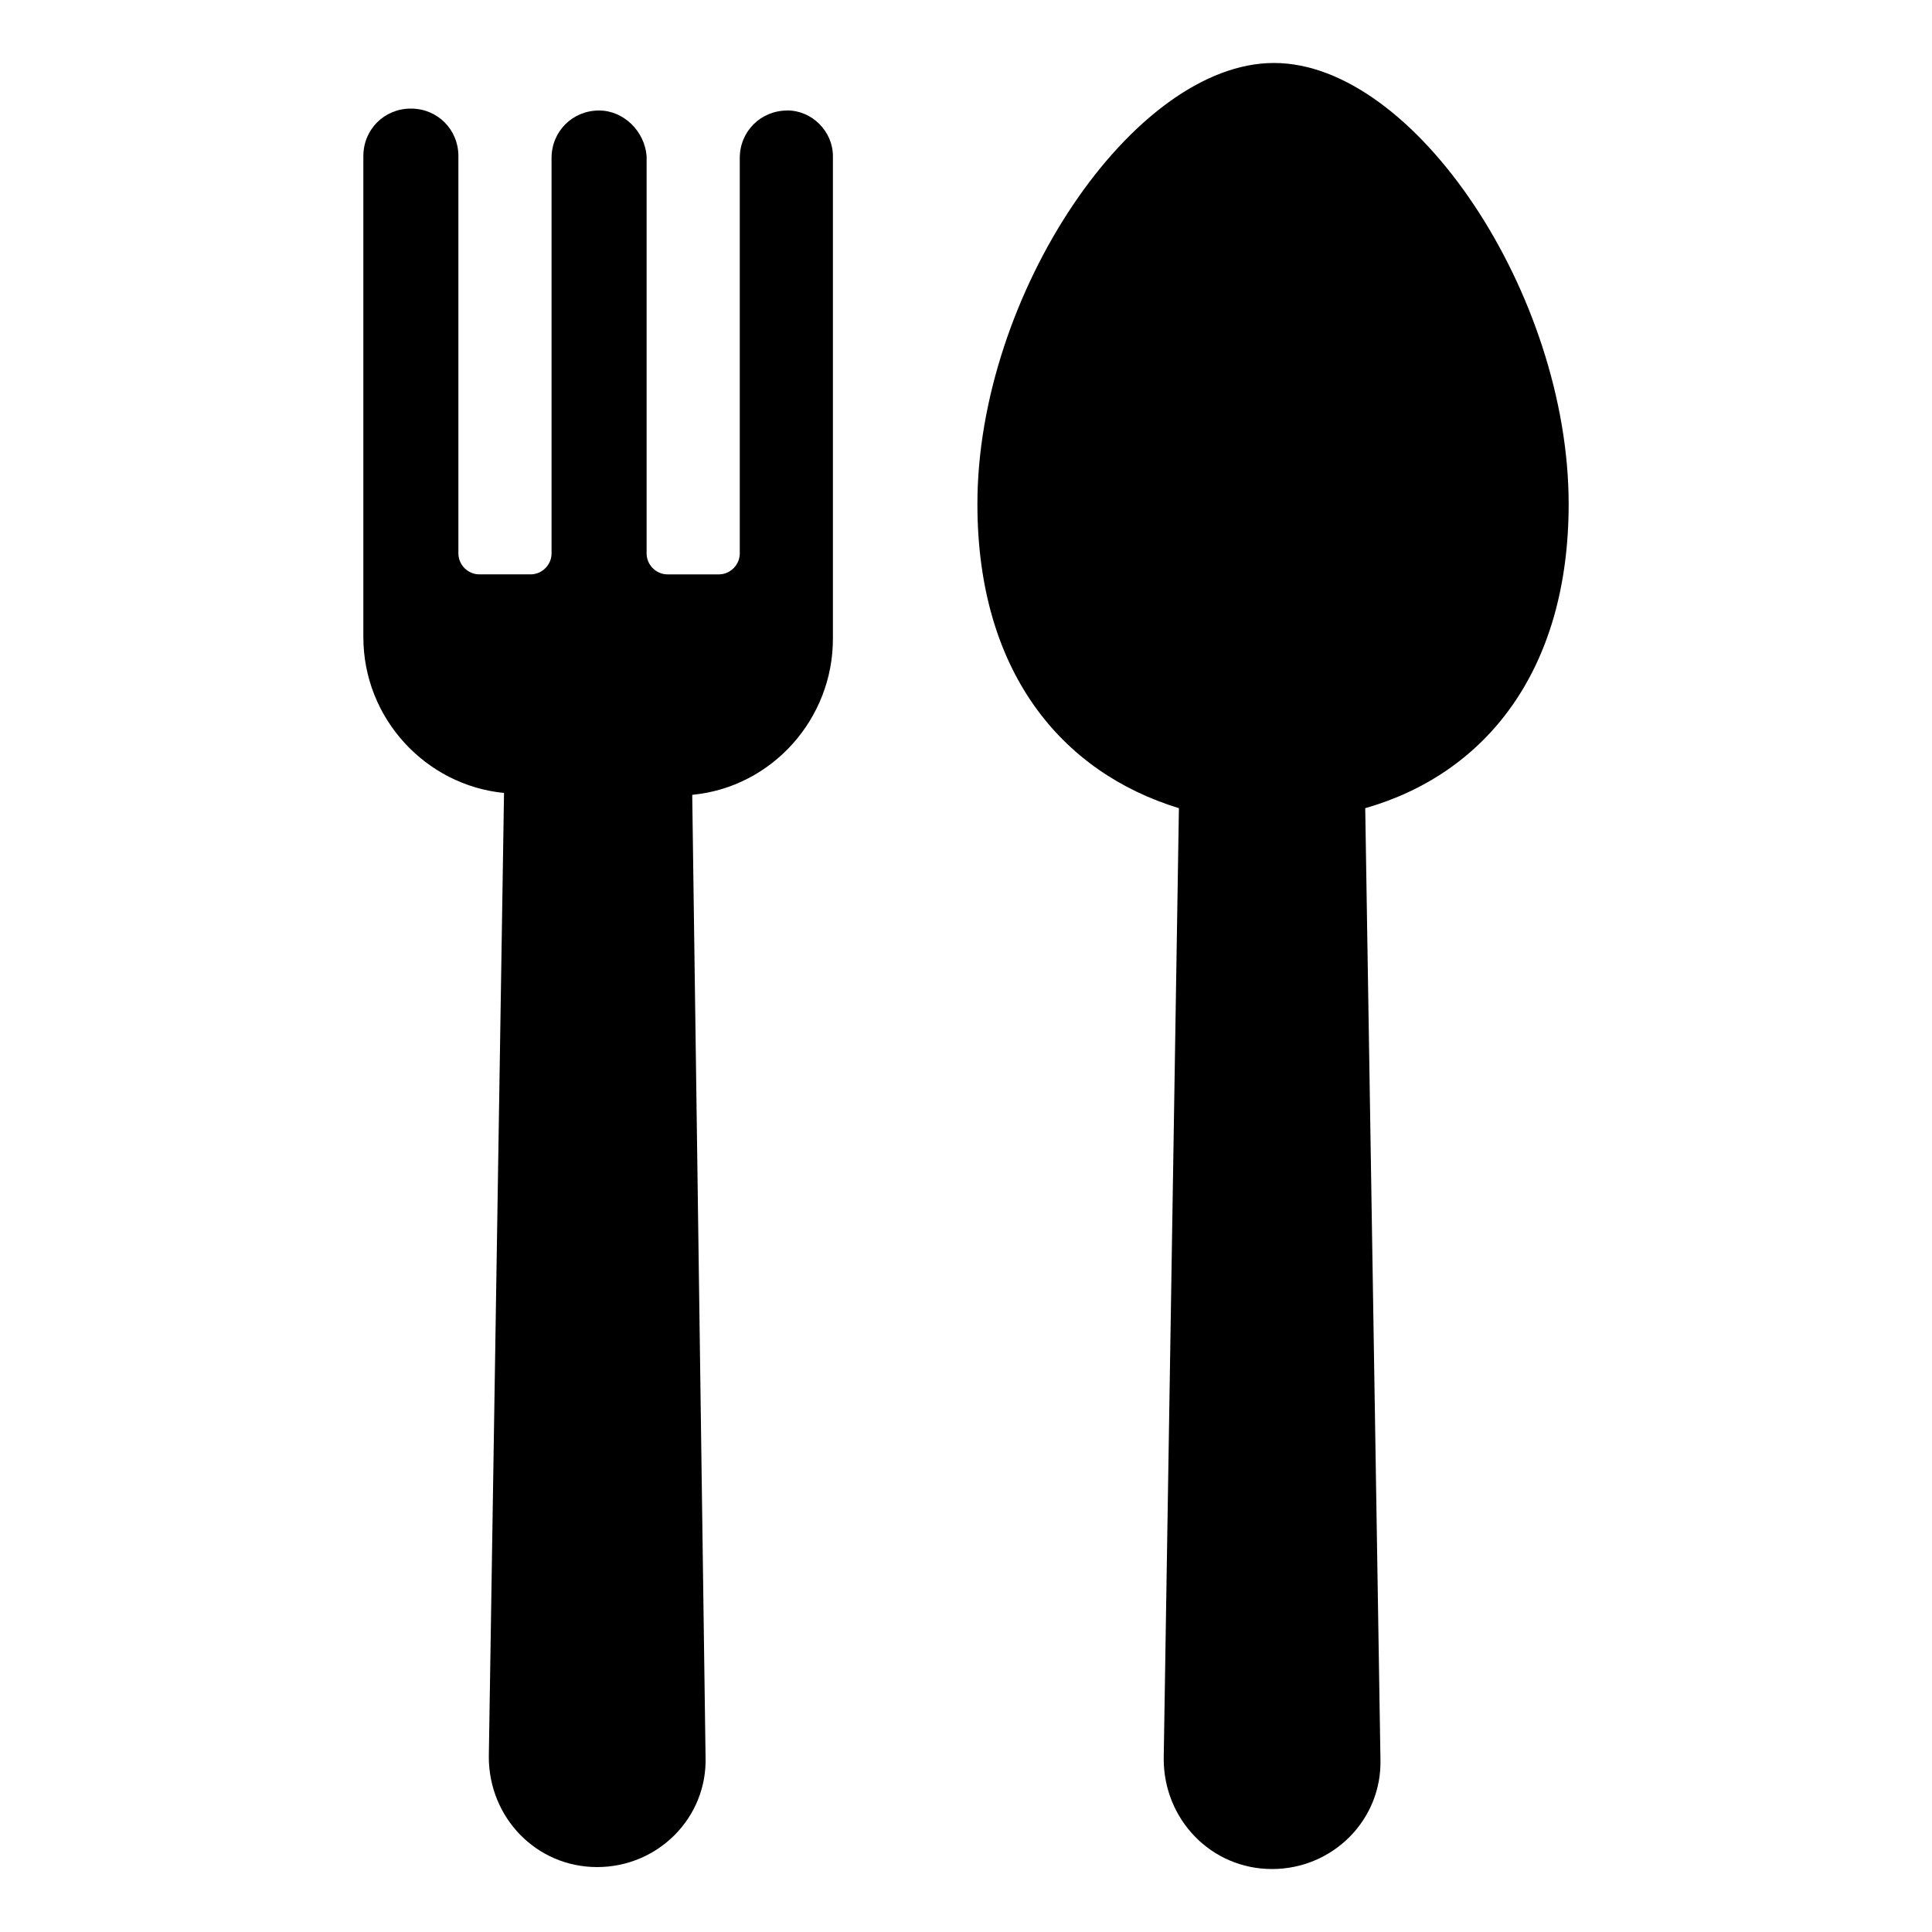
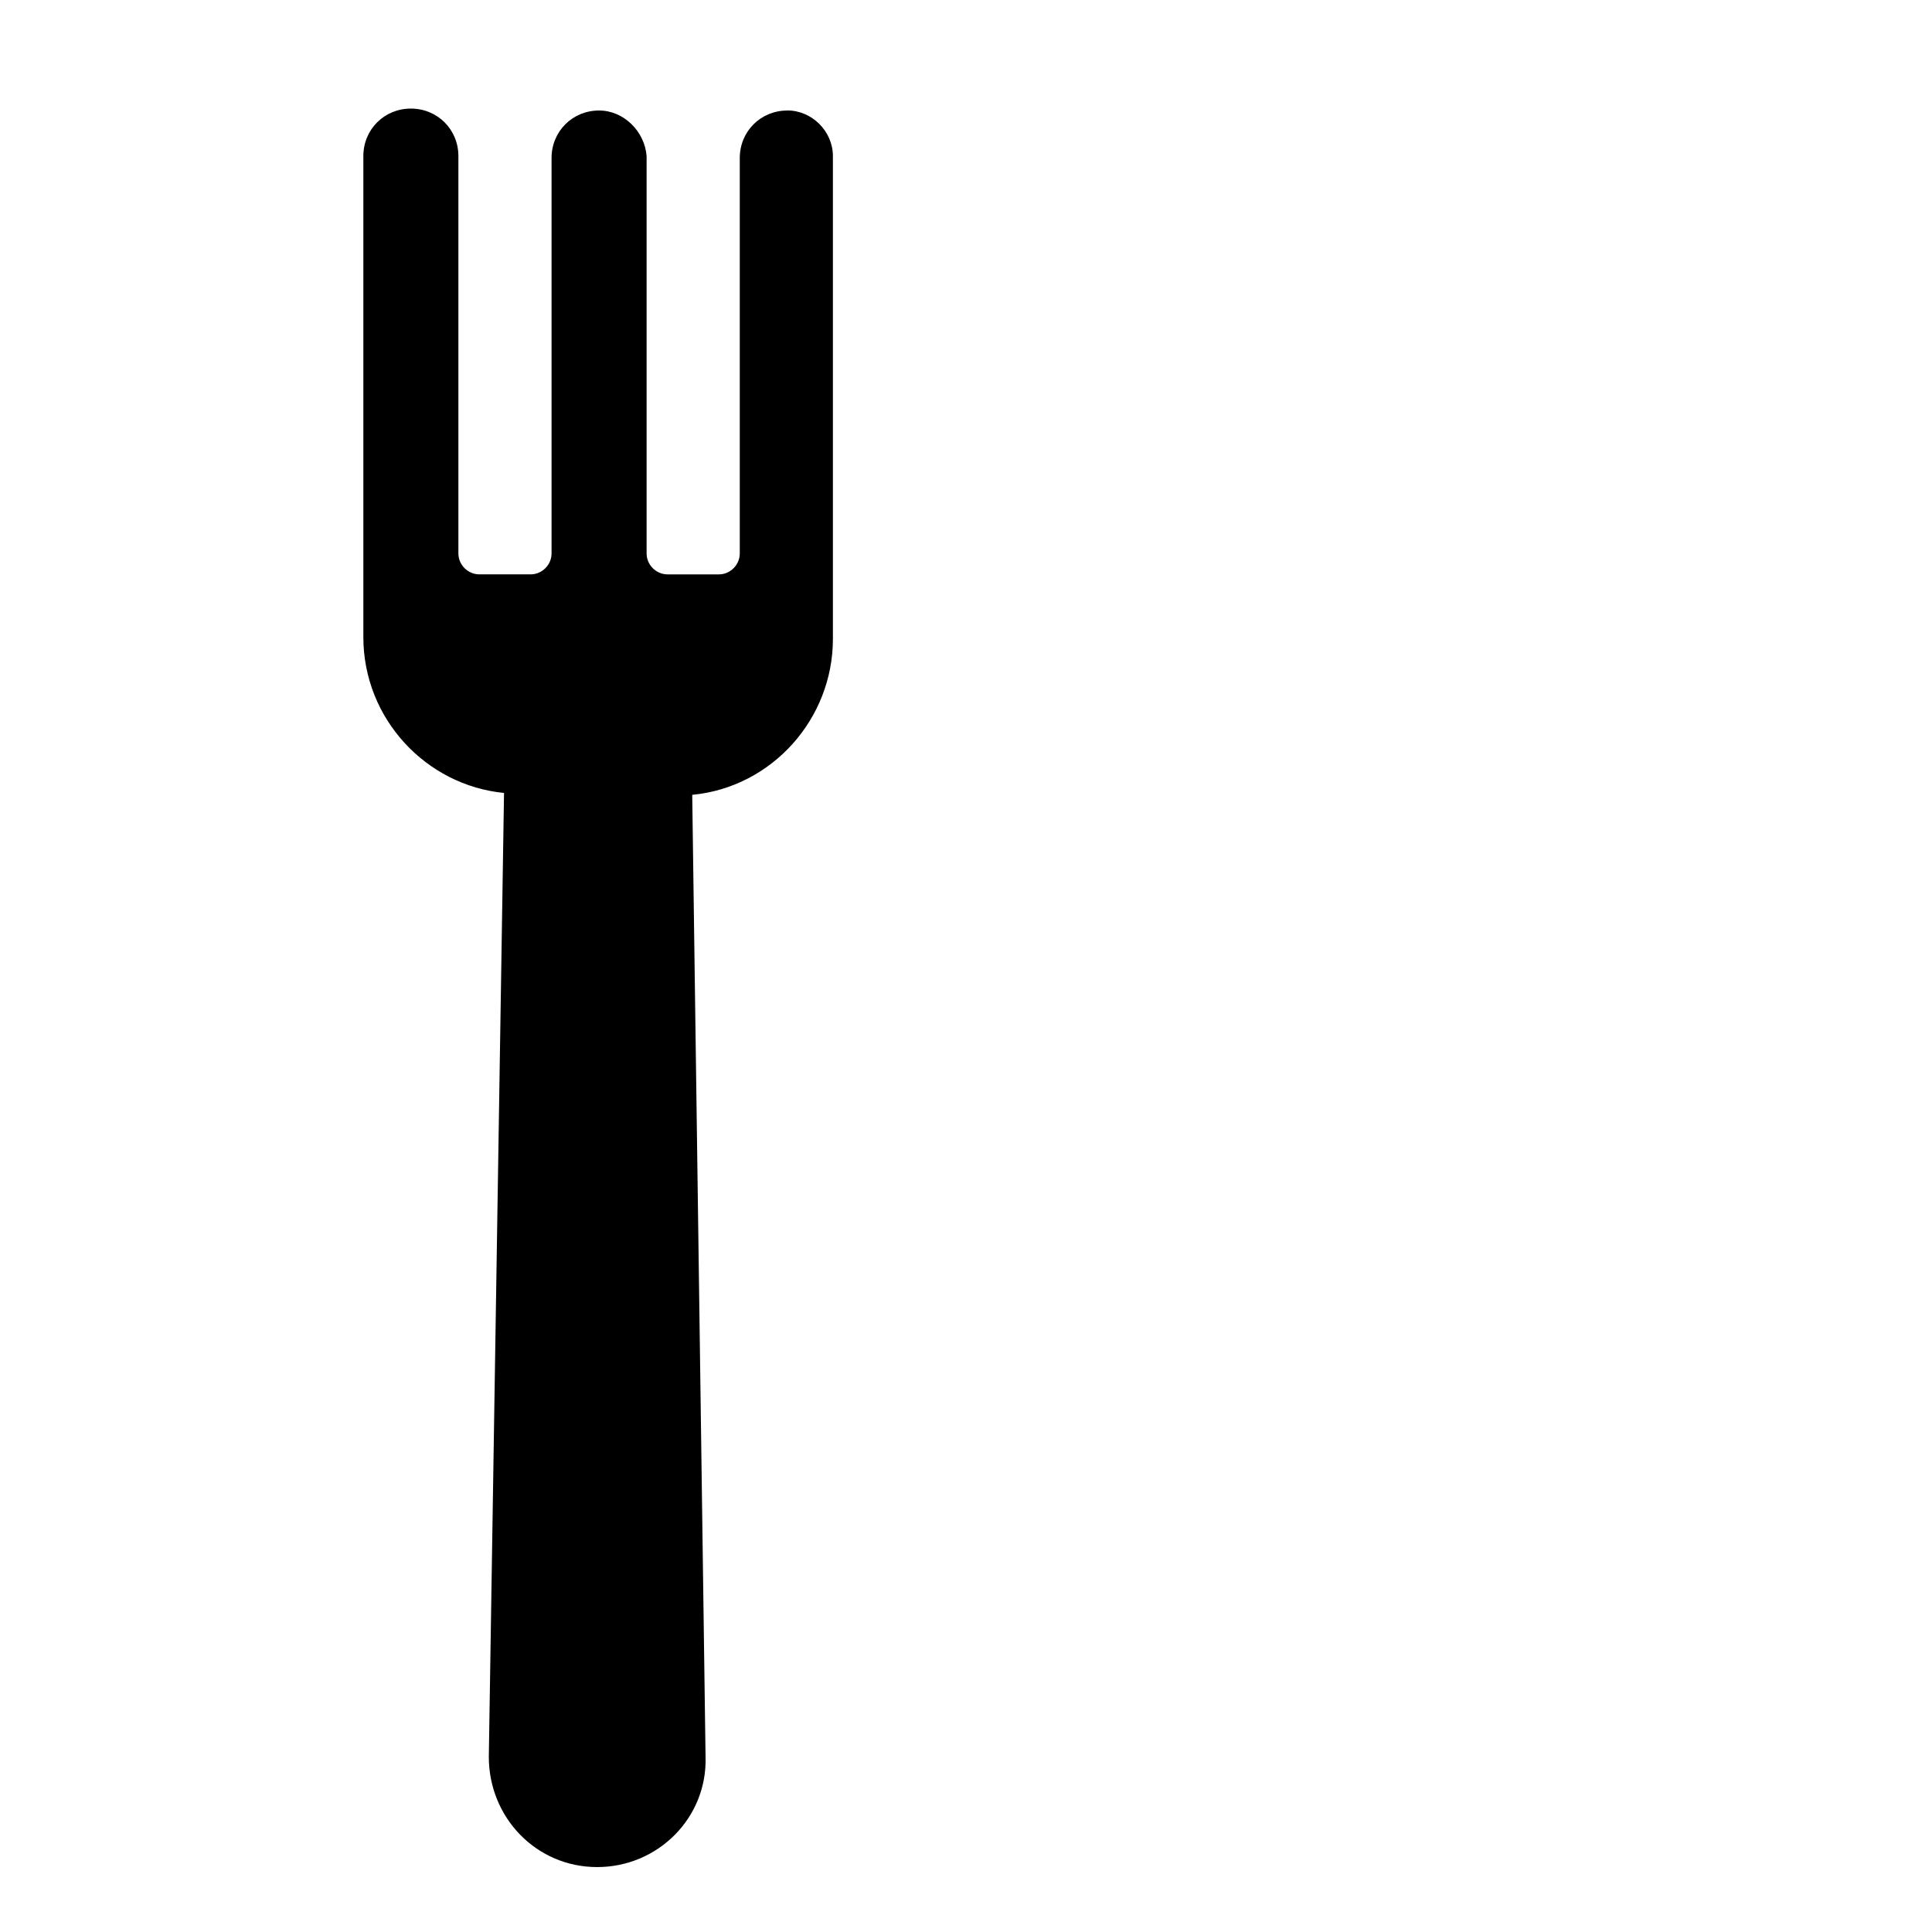
<svg xmlns="http://www.w3.org/2000/svg" fill="#000000" width="800px" height="800px" version="1.1" viewBox="144 144 512 512">
  <g>
-     <path d="m559.71 277.57c0-55.418-40.809-116.88-78.09-116.88-37.285-0.004-78.598 61.461-78.598 116.88 0 44.336 22.168 71.039 53.402 80.609l-4.031 251.91c0 16.121 12.594 29.223 28.719 29.223 16.121 0 29.223-13.098 28.719-29.223l-4.031-251.91c31.742-9.07 53.91-36.277 53.91-80.609z" />
    <path d="m352.64 173.29c-7.055 0-12.594 5.543-12.594 12.594v104.79c0 3.023-2.519 5.543-5.543 5.543h-13.602c-3.023 0-5.543-2.519-5.543-5.543v-105.3c-0.504-6.551-6.047-12.09-12.598-12.09-7.055 0-12.594 5.543-12.594 12.594v104.79c0 3.023-2.519 5.543-5.543 5.543h-13.602c-3.023 0-5.543-2.519-5.543-5.543v-105.3c0-7.055-5.543-12.594-12.594-12.594-7.055 0-12.594 5.543-12.594 12.594v127.46c0 21.664 16.625 39.297 37.281 41.312l-4.031 255.43c0 16.121 12.594 29.223 28.719 29.223 16.121 0 29.223-13.098 28.719-29.223l-3.531-254.93c21.16-2.016 37.281-20.152 37.281-41.312v-127.97c0-6.551-5.539-12.09-12.09-12.09z" />
  </g>
</svg>